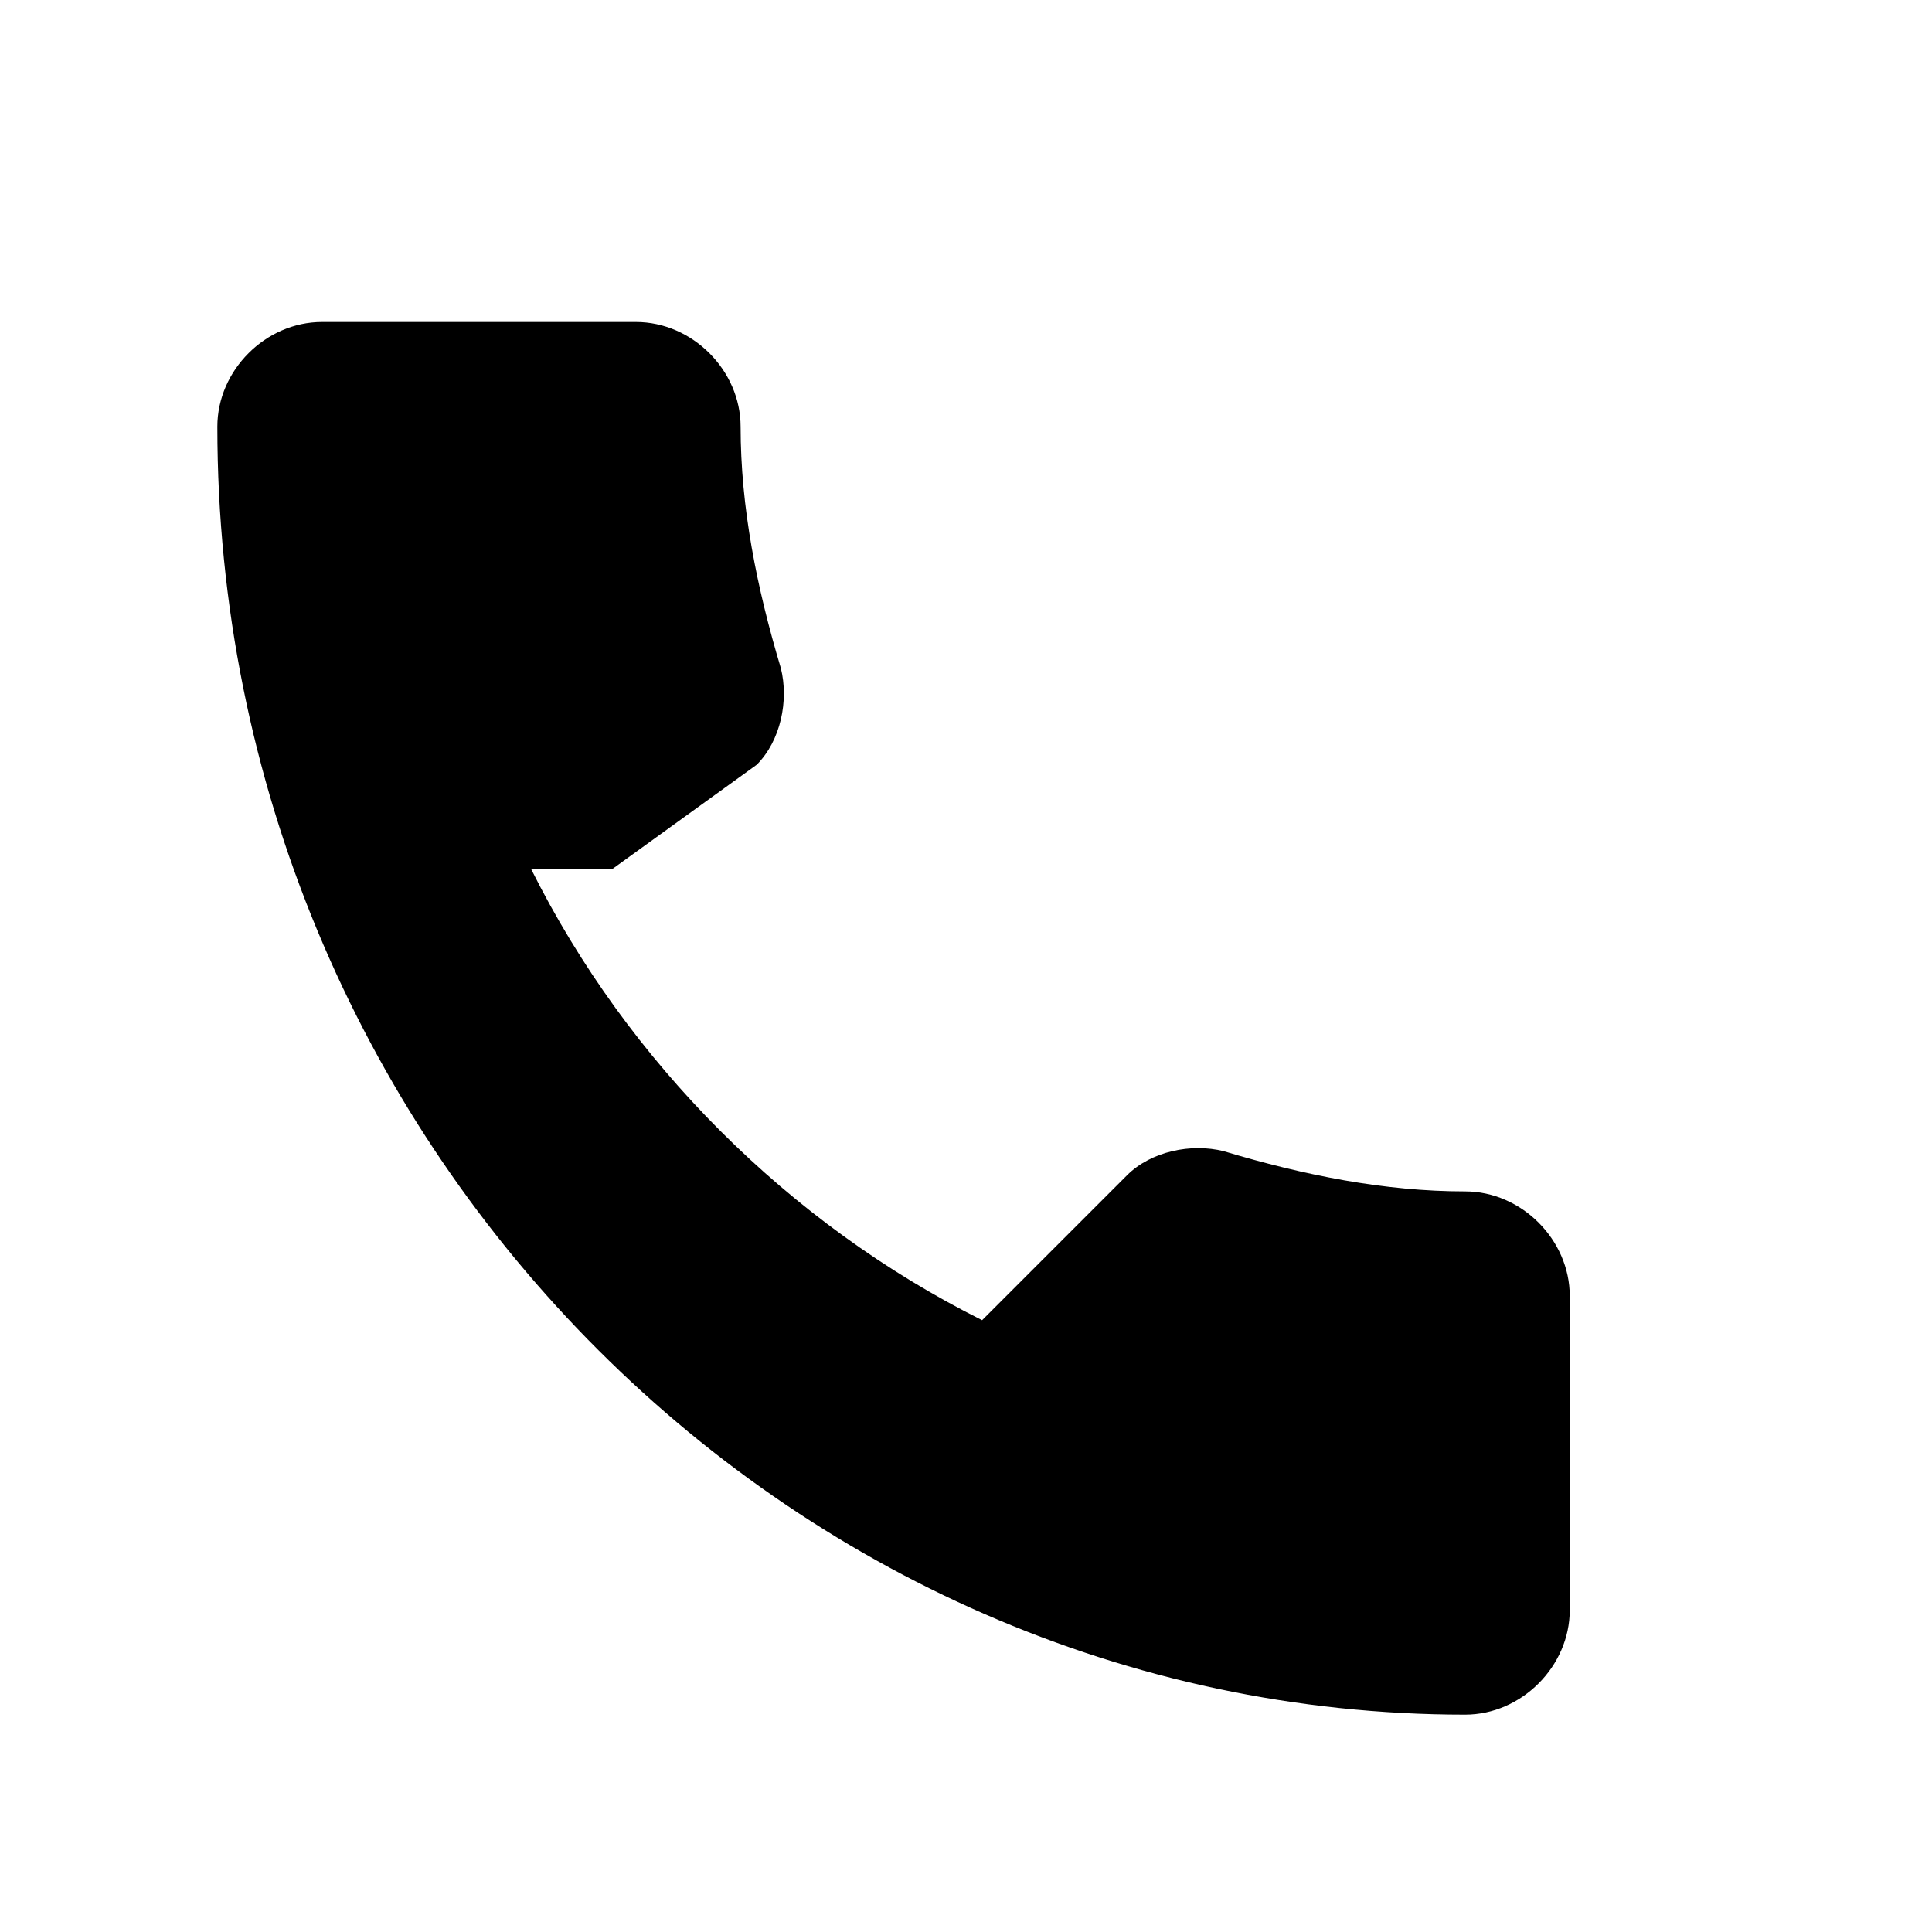
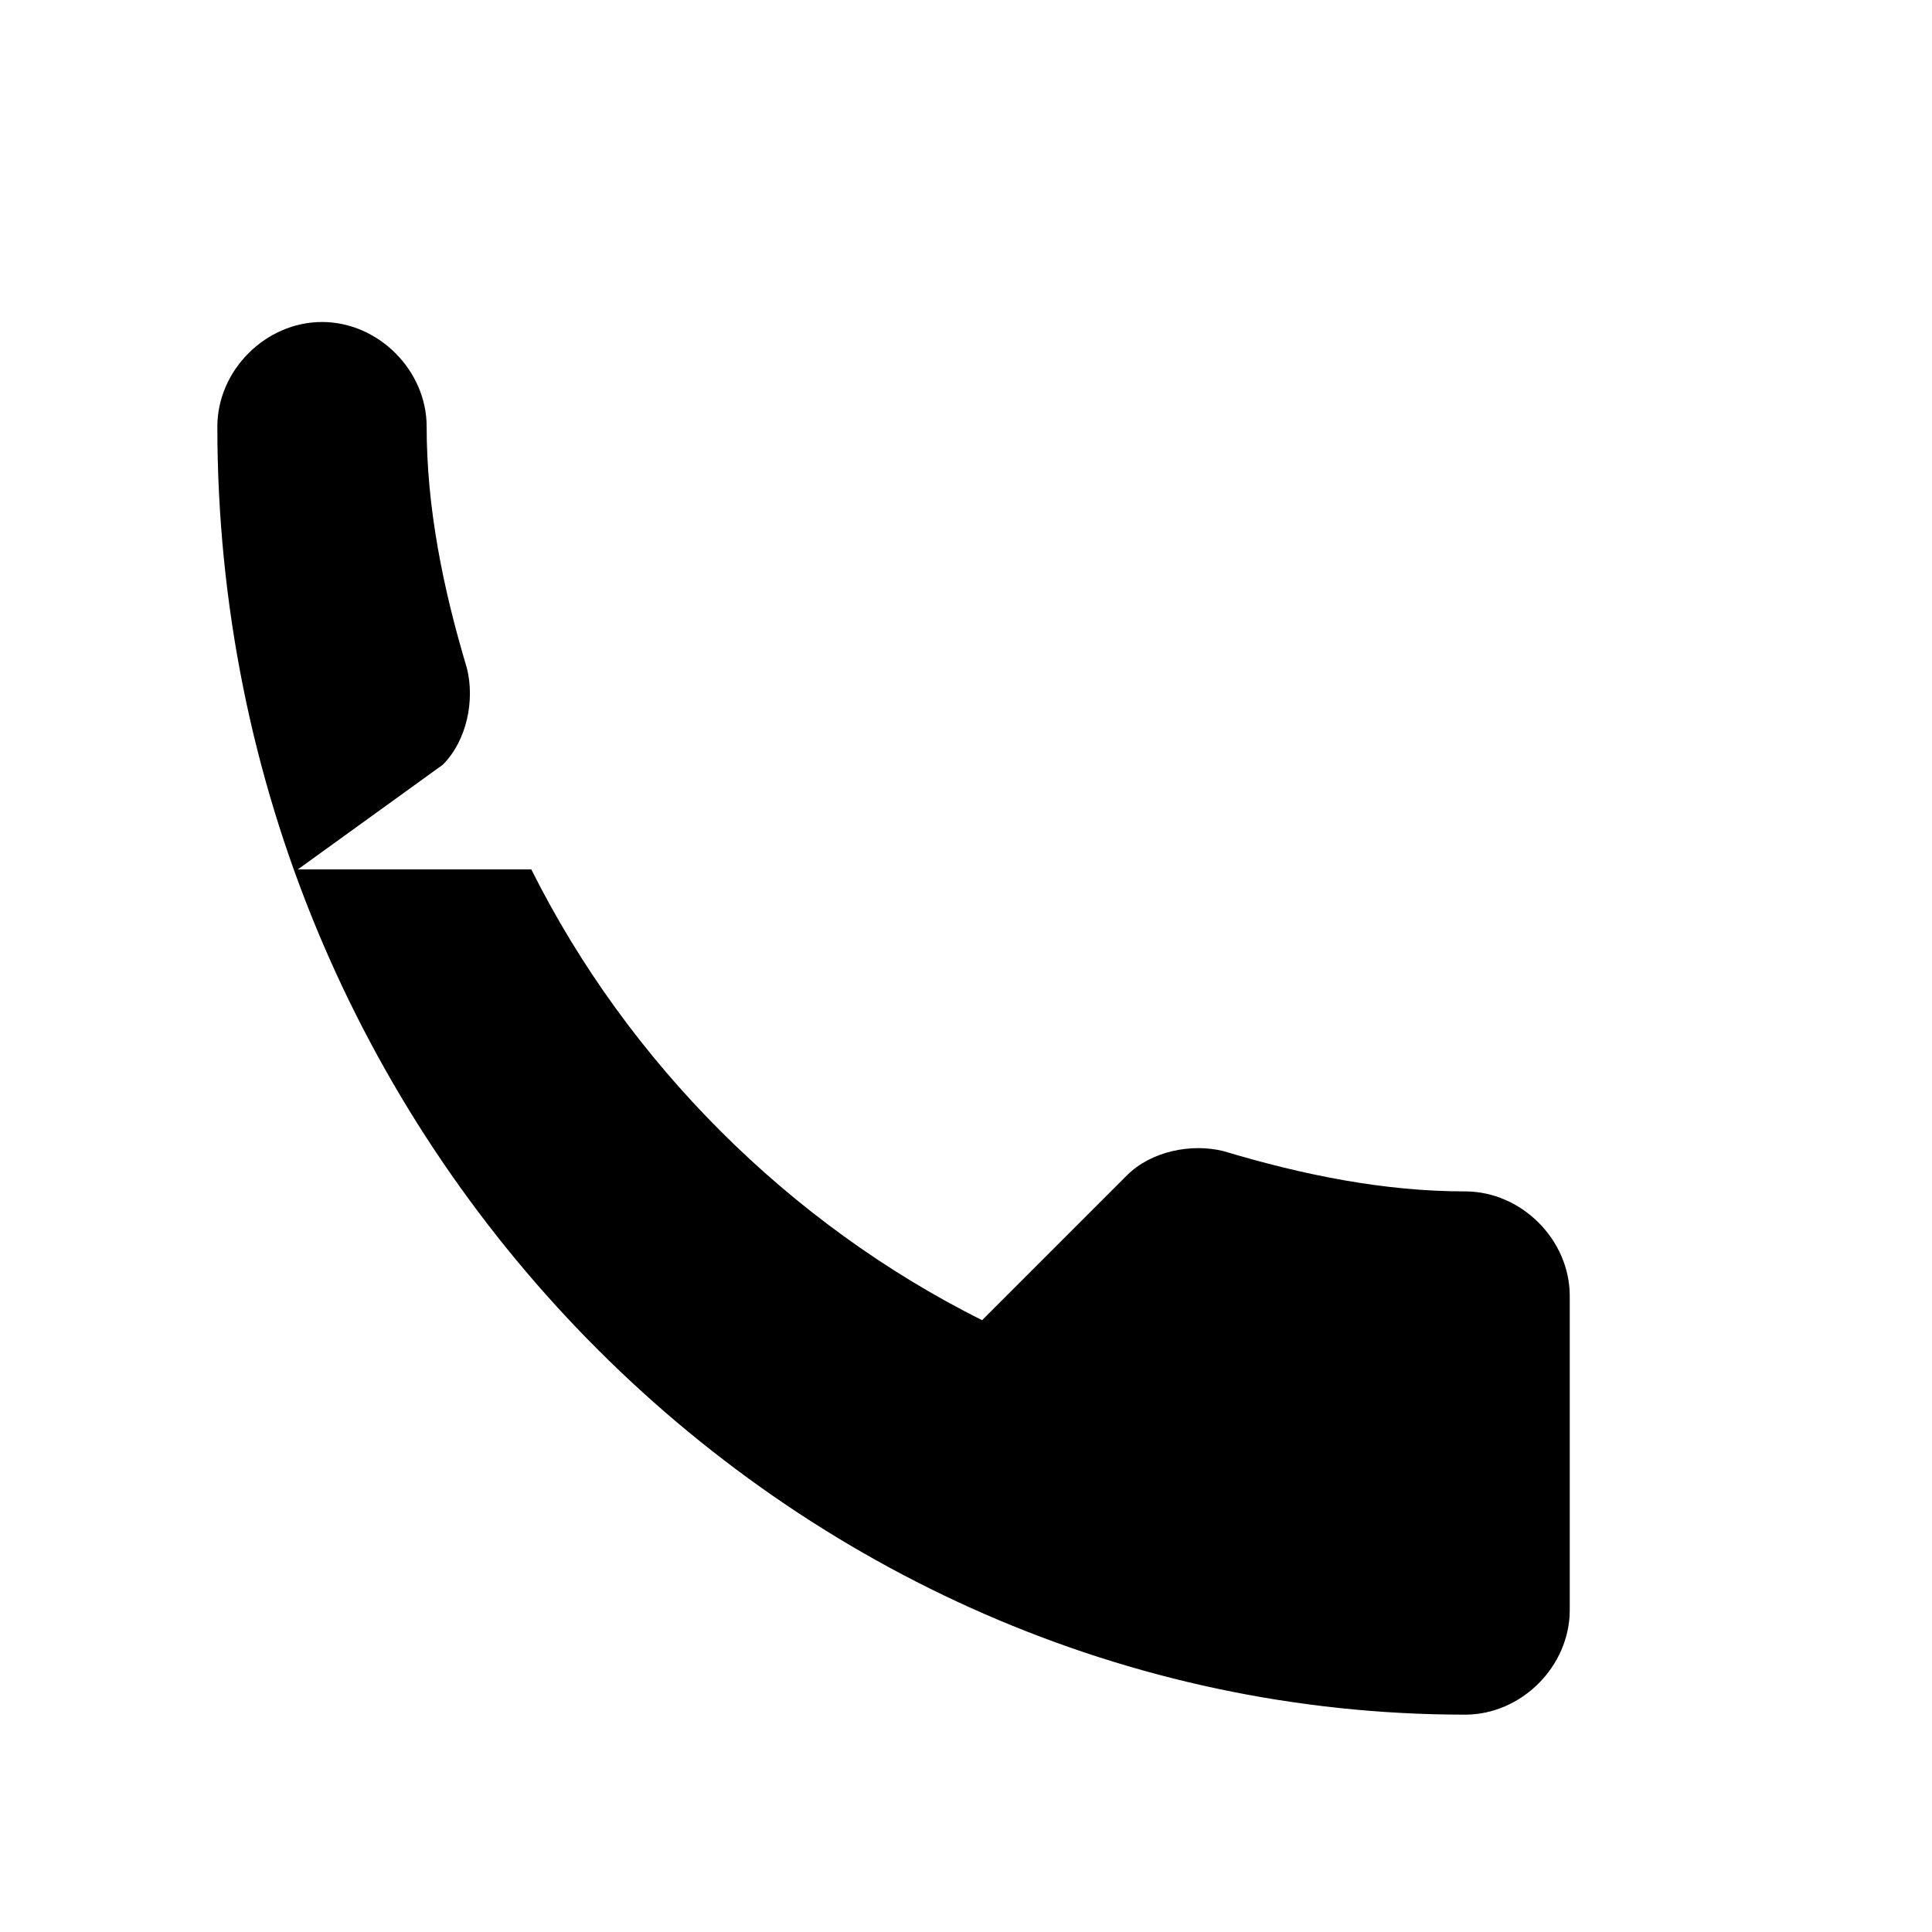
<svg viewBox="0 0 24 24" width="20" height="20" fill="currentColor">
-   <path d="M6.6 10.8c1.2 2.4 3.2 4.4 5.6 5.6l1.8-1.8c.3-.3.8-.4 1.2-.3 1 .3 2 .5 3 .5.7 0 1.3.6 1.3 1.3V20c0 .7-.6 1.3-1.3 1.3C9.8 21.3 2.7 14.2 2.7 5.3 2.7 4.6 3.3 4 4 4h3.9c.7 0 1.3.6 1.3 1.3 0 1 .2 2 .5 3 .1.4 0 .9-.3 1.2l-1.8 1.3z" />
+   <path d="M6.6 10.8c1.2 2.4 3.2 4.4 5.6 5.6l1.8-1.8c.3-.3.8-.4 1.2-.3 1 .3 2 .5 3 .5.7 0 1.3.6 1.3 1.3V20c0 .7-.6 1.3-1.3 1.3C9.8 21.3 2.7 14.2 2.7 5.3 2.7 4.6 3.3 4 4 4c.7 0 1.3.6 1.3 1.3 0 1 .2 2 .5 3 .1.4 0 .9-.3 1.2l-1.8 1.3z" />
</svg>